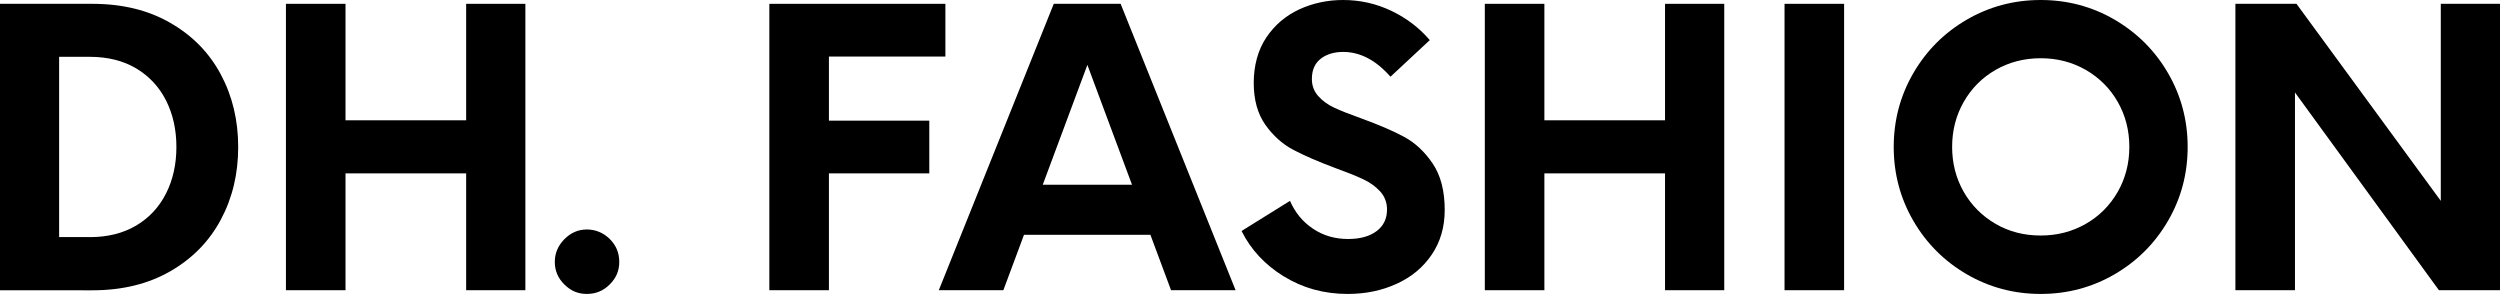
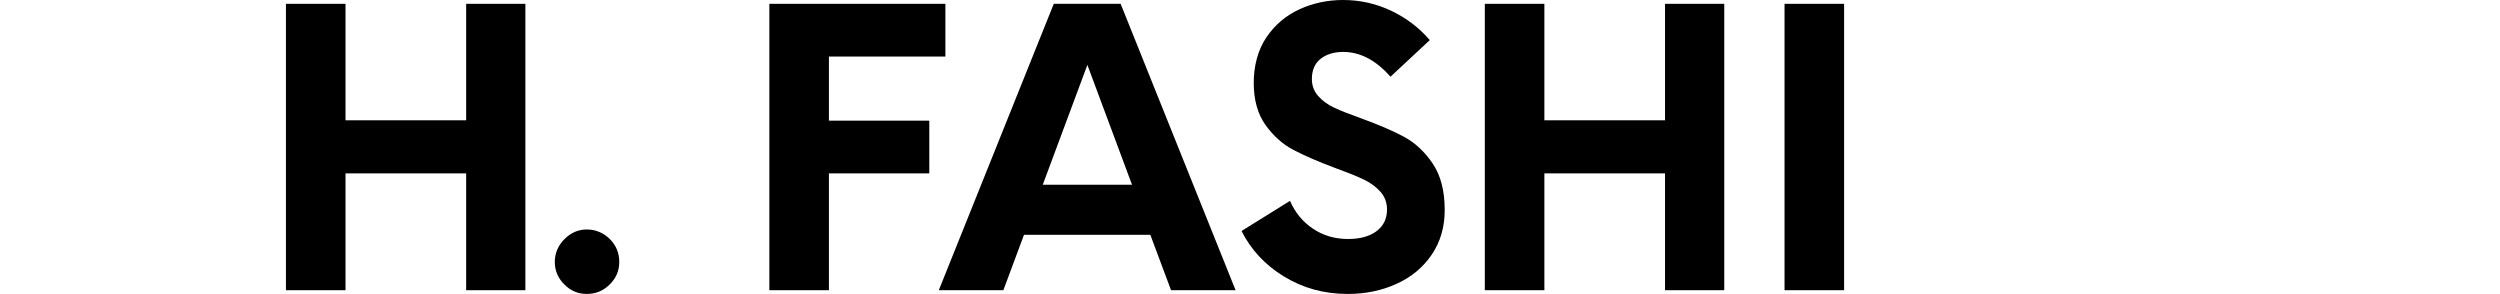
<svg xmlns="http://www.w3.org/2000/svg" id="_图层_1" data-name="图层 1" viewBox="0 0 281.18 33.07">
  <defs>
    <style> .cls-1 { stroke-width: 0px; } </style>
  </defs>
-   <path class="cls-1" d="m0,.43h10.39c3.38,0,6.31.72,8.78,2.15,2.48,1.43,4.37,3.36,5.67,5.8,1.3,2.43,1.95,5.15,1.95,8.16s-.65,5.73-1.95,8.16c-1.3,2.43-3.19,4.37-5.67,5.8-2.48,1.43-5.4,2.15-8.78,2.15H0V.43Zm10.09,26.24c2.03,0,3.78-.44,5.24-1.31,1.46-.87,2.58-2.08,3.35-3.61s1.16-3.27,1.16-5.22-.39-3.69-1.16-5.22c-.77-1.53-1.89-2.73-3.35-3.61-1.46-.87-3.21-1.31-5.24-1.31h-3.44v20.27h3.44Z" />
  <path class="cls-1" d="m59.09.43v32.21h-6.66v-13.14h-13.57v13.14h-6.7V.43h6.7v13.1h13.57V.43h6.66Z" />
  <path class="cls-1" d="m63.47,31.99c-.72-.71-1.07-1.56-1.07-2.53s.36-1.83,1.07-2.55c.72-.73,1.56-1.1,2.53-1.1s1.86.36,2.58,1.07c.72.72,1.07,1.57,1.07,2.58s-.36,1.82-1.07,2.53c-.72.72-1.57,1.07-2.58,1.07s-1.82-.36-2.53-1.07Z" />
  <path class="cls-1" d="m93.23,6.36v7.21h11.29v5.93h-11.29v13.14h-6.7V.43h19.8v5.93h-13.1Z" />
-   <path class="cls-1" d="m129.38,26.41h-14.21l-2.32,6.23h-7.26L118.52.43h7.52l12.93,32.21h-7.26l-2.32-6.23Zm-2.06-5.63l-5.02-13.48-5.02,13.48h10.05Z" />
+   <path class="cls-1" d="m129.38,26.41h-14.21l-2.32,6.23h-7.26L118.52.43h7.52l12.93,32.21h-7.26Zm-2.06-5.63l-5.02-13.48-5.02,13.48h10.05Z" />
  <path class="cls-1" d="m144.39,31.09c-2.13-1.32-3.71-3.02-4.75-5.11l5.45-3.39c.57,1.32,1.43,2.36,2.58,3.13,1.14.77,2.46,1.16,3.95,1.16,1.34,0,2.41-.29,3.2-.88.79-.59,1.18-1.4,1.18-2.43,0-.8-.26-1.48-.77-2.04-.52-.56-1.15-1.02-1.91-1.37-.76-.36-1.81-.78-3.16-1.27-1.92-.72-3.49-1.4-4.7-2.04-1.22-.64-2.26-1.58-3.14-2.81-.87-1.23-1.31-2.81-1.31-4.72s.47-3.71,1.42-5.11c.94-1.4,2.18-2.45,3.71-3.16,1.53-.7,3.17-1.05,4.92-1.05,1.92,0,3.73.41,5.43,1.22s3.14,1.91,4.32,3.29l-4.42,4.12c-1.63-1.86-3.41-2.79-5.32-2.79-1.03,0-1.88.26-2.53.77-.66.52-.99,1.27-.99,2.28,0,.74.24,1.38.71,1.91s1.07.97,1.8,1.31c.73.34,1.74.74,3.03,1.2,1.98.72,3.59,1.41,4.83,2.08,1.24.67,2.32,1.67,3.22,3.01.9,1.33,1.35,3.07,1.35,5.22,0,1.92-.49,3.59-1.46,5.02-.97,1.43-2.29,2.53-3.95,3.28-1.66.76-3.49,1.14-5.5,1.14-2.66,0-5.06-.66-7.19-1.98Z" />
  <path class="cls-1" d="m193.93.43v32.21h-6.66v-13.14h-13.57v13.14h-6.7V.43h6.7v13.1h13.57V.43h6.66Z" />
  <path class="cls-1" d="m200.71.43h6.7v32.21h-6.7V.43Z" />
-   <path class="cls-1" d="m221.21,30.85c-2.53-1.47-4.54-3.48-6.01-6.01s-2.21-5.3-2.21-8.31.74-5.78,2.21-8.31,3.48-4.54,6.01-6.01c2.53-1.47,5.3-2.21,8.31-2.21s5.78.74,8.31,2.21c2.53,1.48,4.54,3.48,6.01,6.01s2.21,5.3,2.21,8.31-.74,5.78-2.21,8.31-3.48,4.54-6.01,6.01c-2.53,1.47-5.3,2.21-8.31,2.21s-5.78-.74-8.31-2.21Zm13.38-5.67c1.52-.87,2.71-2.07,3.59-3.59.87-1.52,1.31-3.21,1.31-5.07s-.44-3.55-1.31-5.07c-.87-1.52-2.07-2.71-3.59-3.59-1.52-.87-3.21-1.31-5.07-1.31s-3.55.44-5.07,1.31c-1.52.87-2.71,2.07-3.58,3.59-.87,1.52-1.31,3.21-1.31,5.07s.44,3.55,1.31,5.07c.87,1.52,2.07,2.71,3.58,3.59s3.21,1.31,5.07,1.31,3.55-.44,5.07-1.31Z" />
-   <path class="cls-1" d="m281.18.43v32.21h-6.87l-16.19-22.24v22.24h-6.7V.43h6.87l16.23,22.16V.43h6.66Z" />
</svg>